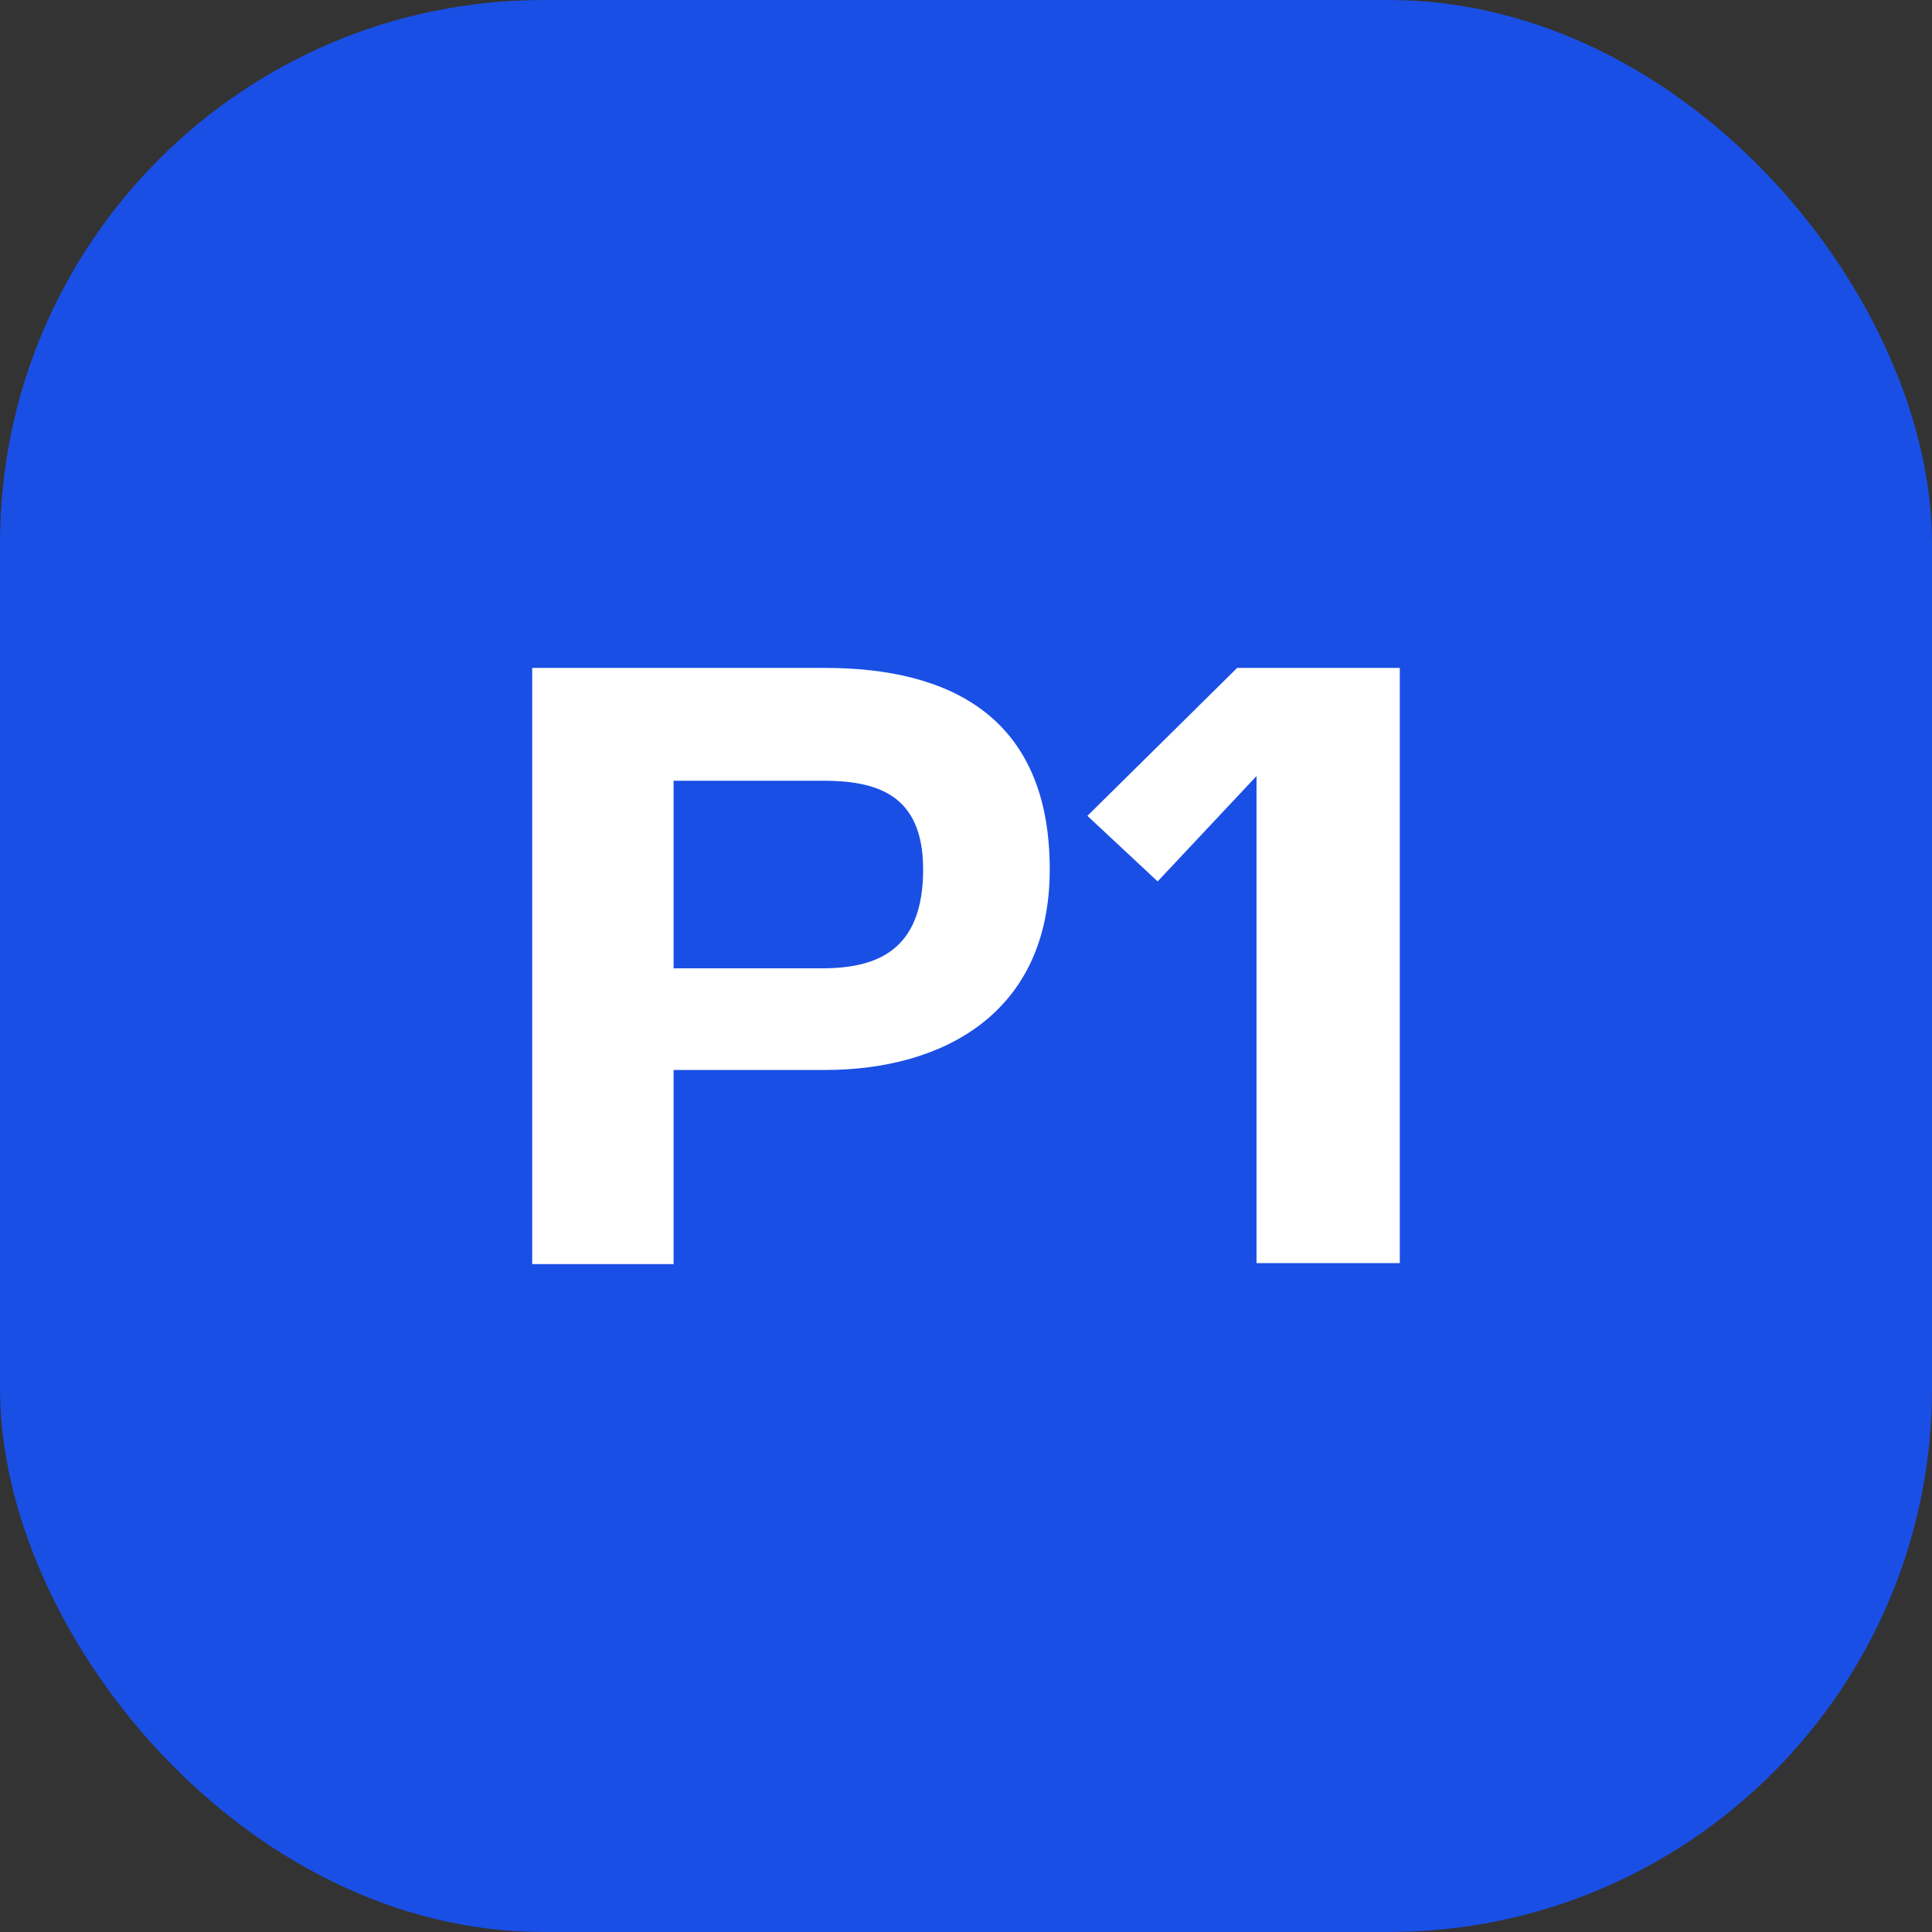
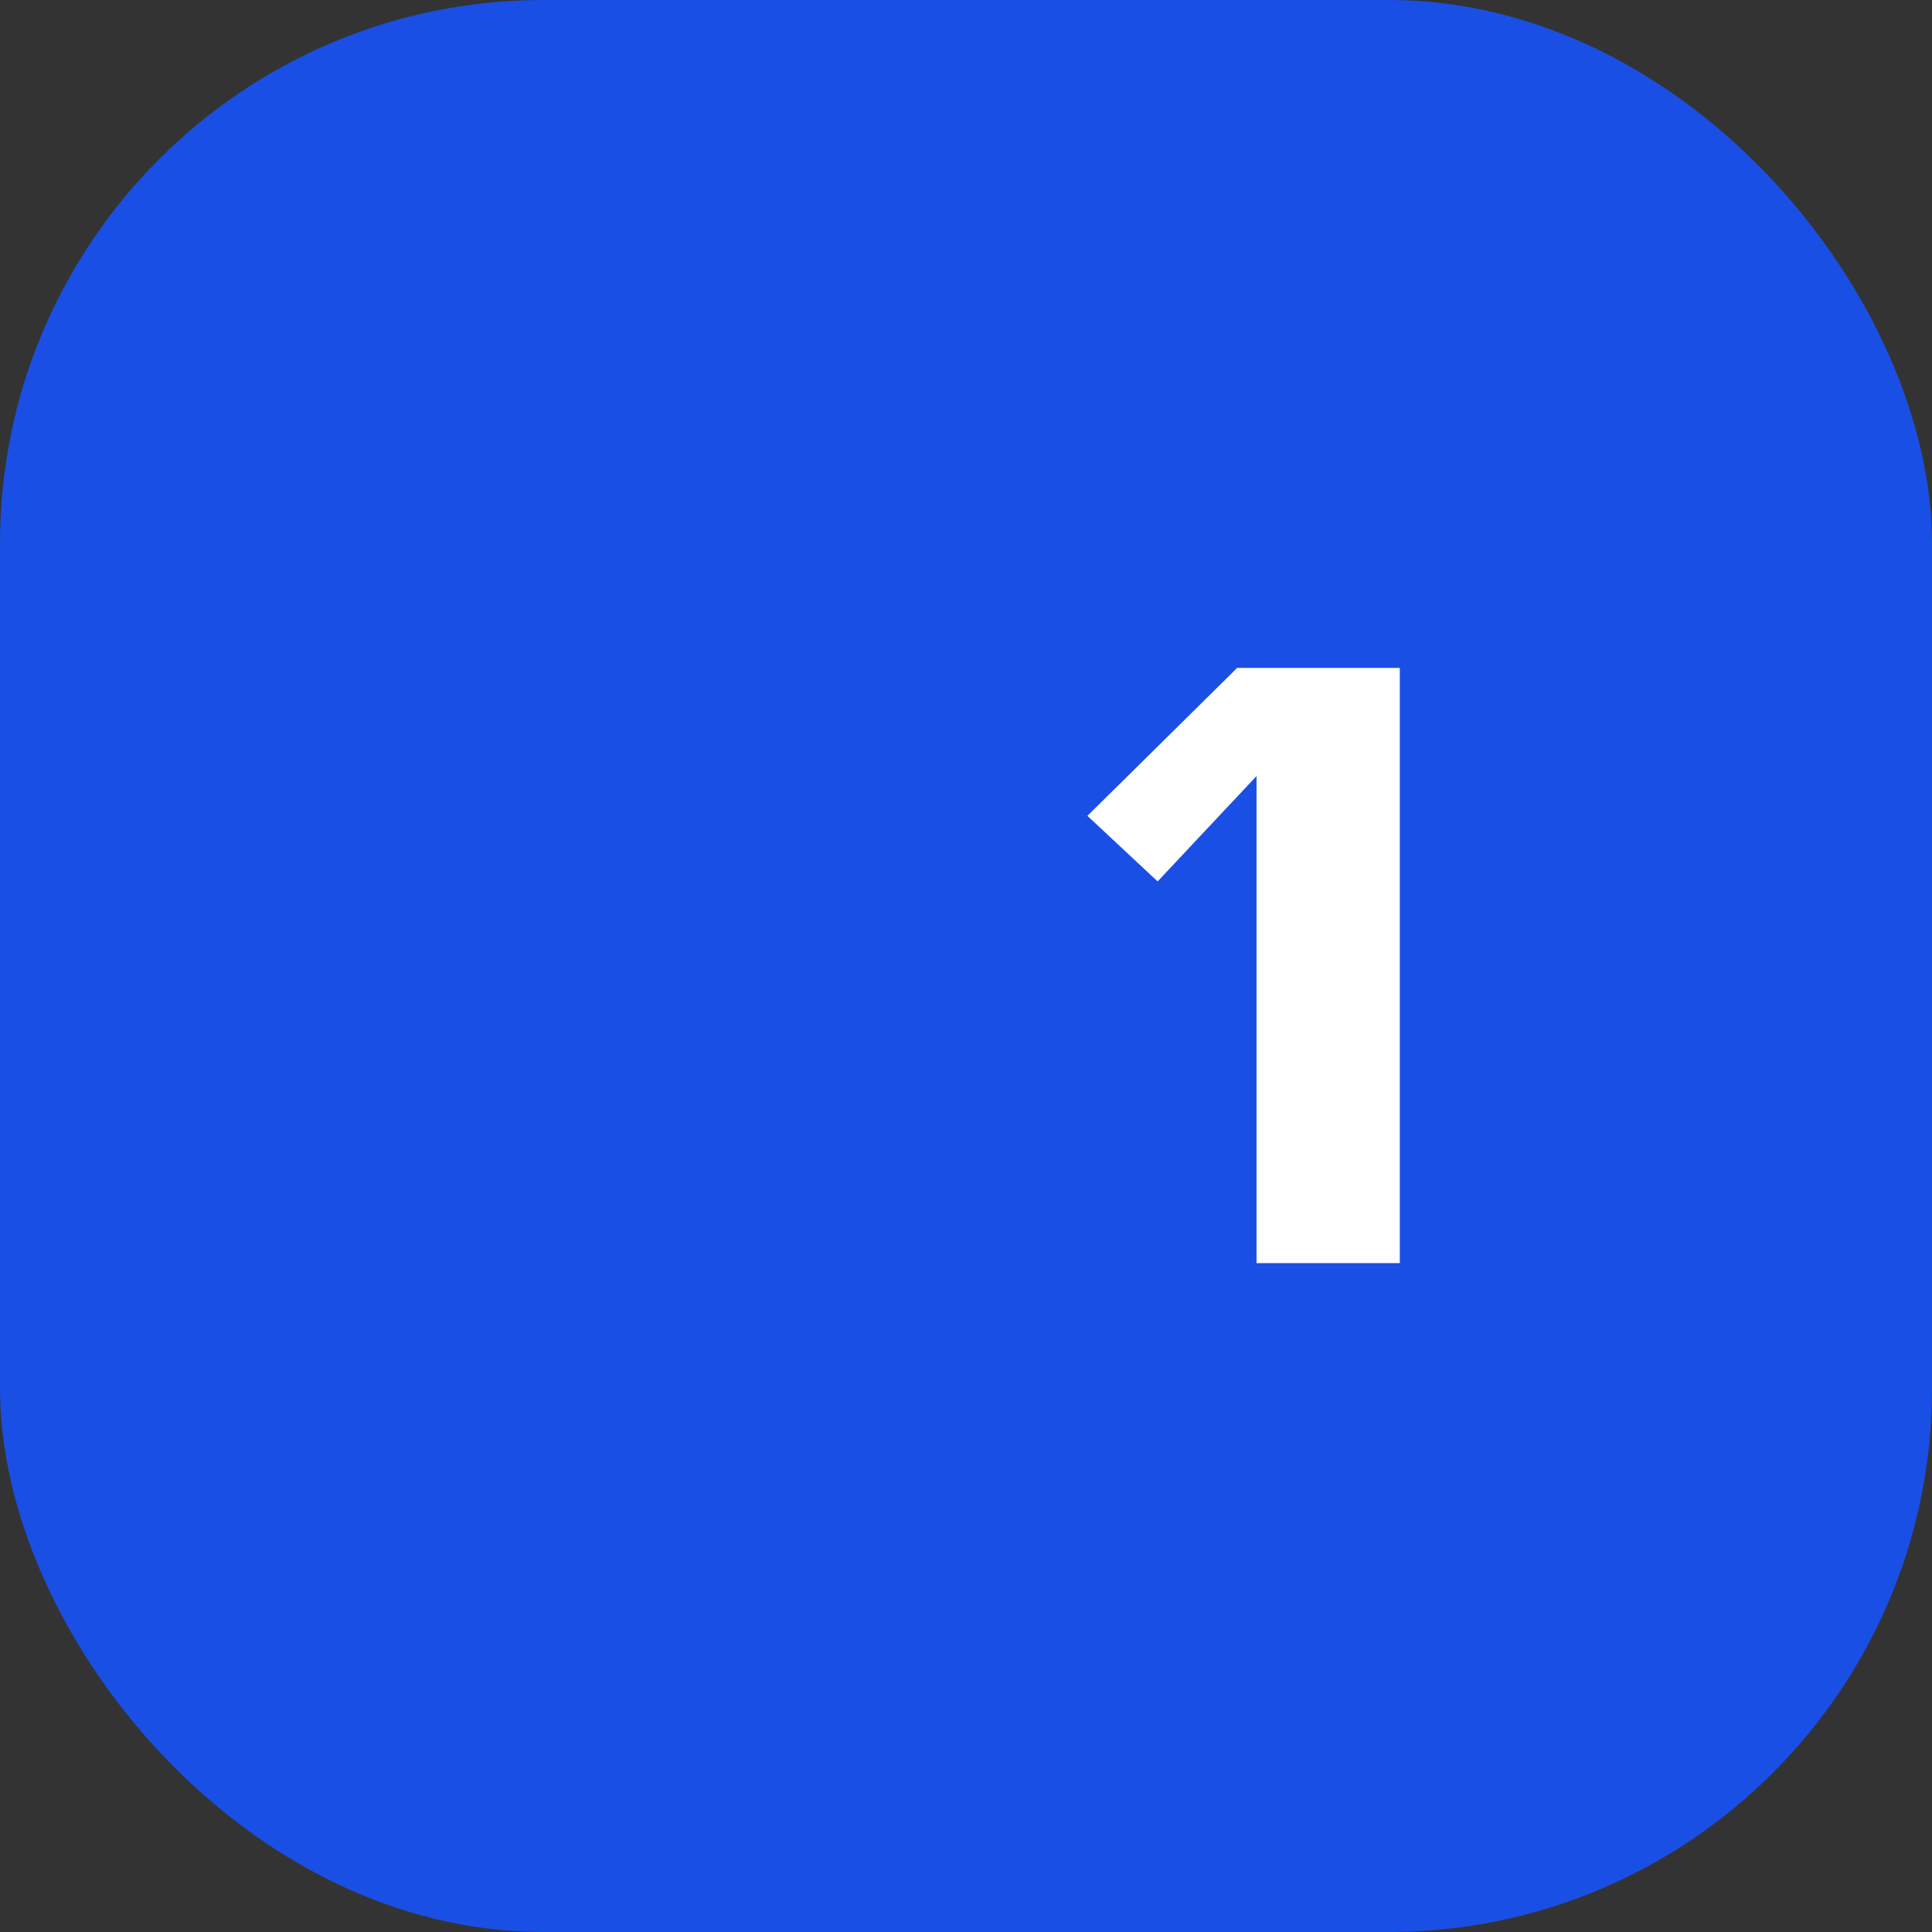
<svg xmlns="http://www.w3.org/2000/svg" width="32" height="32" viewBox="0 0 32 32" fill="none">
  <rect x="0" y="0" width="32" height="32" fill="#333333" stroke="none" />
  <rect width="32" height="32" rx="9" fill="#1A4FE5" />
-   <path d="M11.157 20.937H8.815V11.063H13.667C15.734 11.063 17.387 11.875 17.387 14.4C17.387 16.788 15.611 17.722 13.667 17.722H11.157V20.937ZM11.157 12.931V16.038H13.621C14.54 16.038 15.29 15.732 15.29 14.4C15.29 13.145 14.509 12.931 13.621 12.931H11.157Z" fill="white" />
  <path d="M19.174 14.599L18.011 13.513L20.491 11.063H23.185V20.921H20.812V12.854L19.174 14.599Z" fill="white" />
</svg>